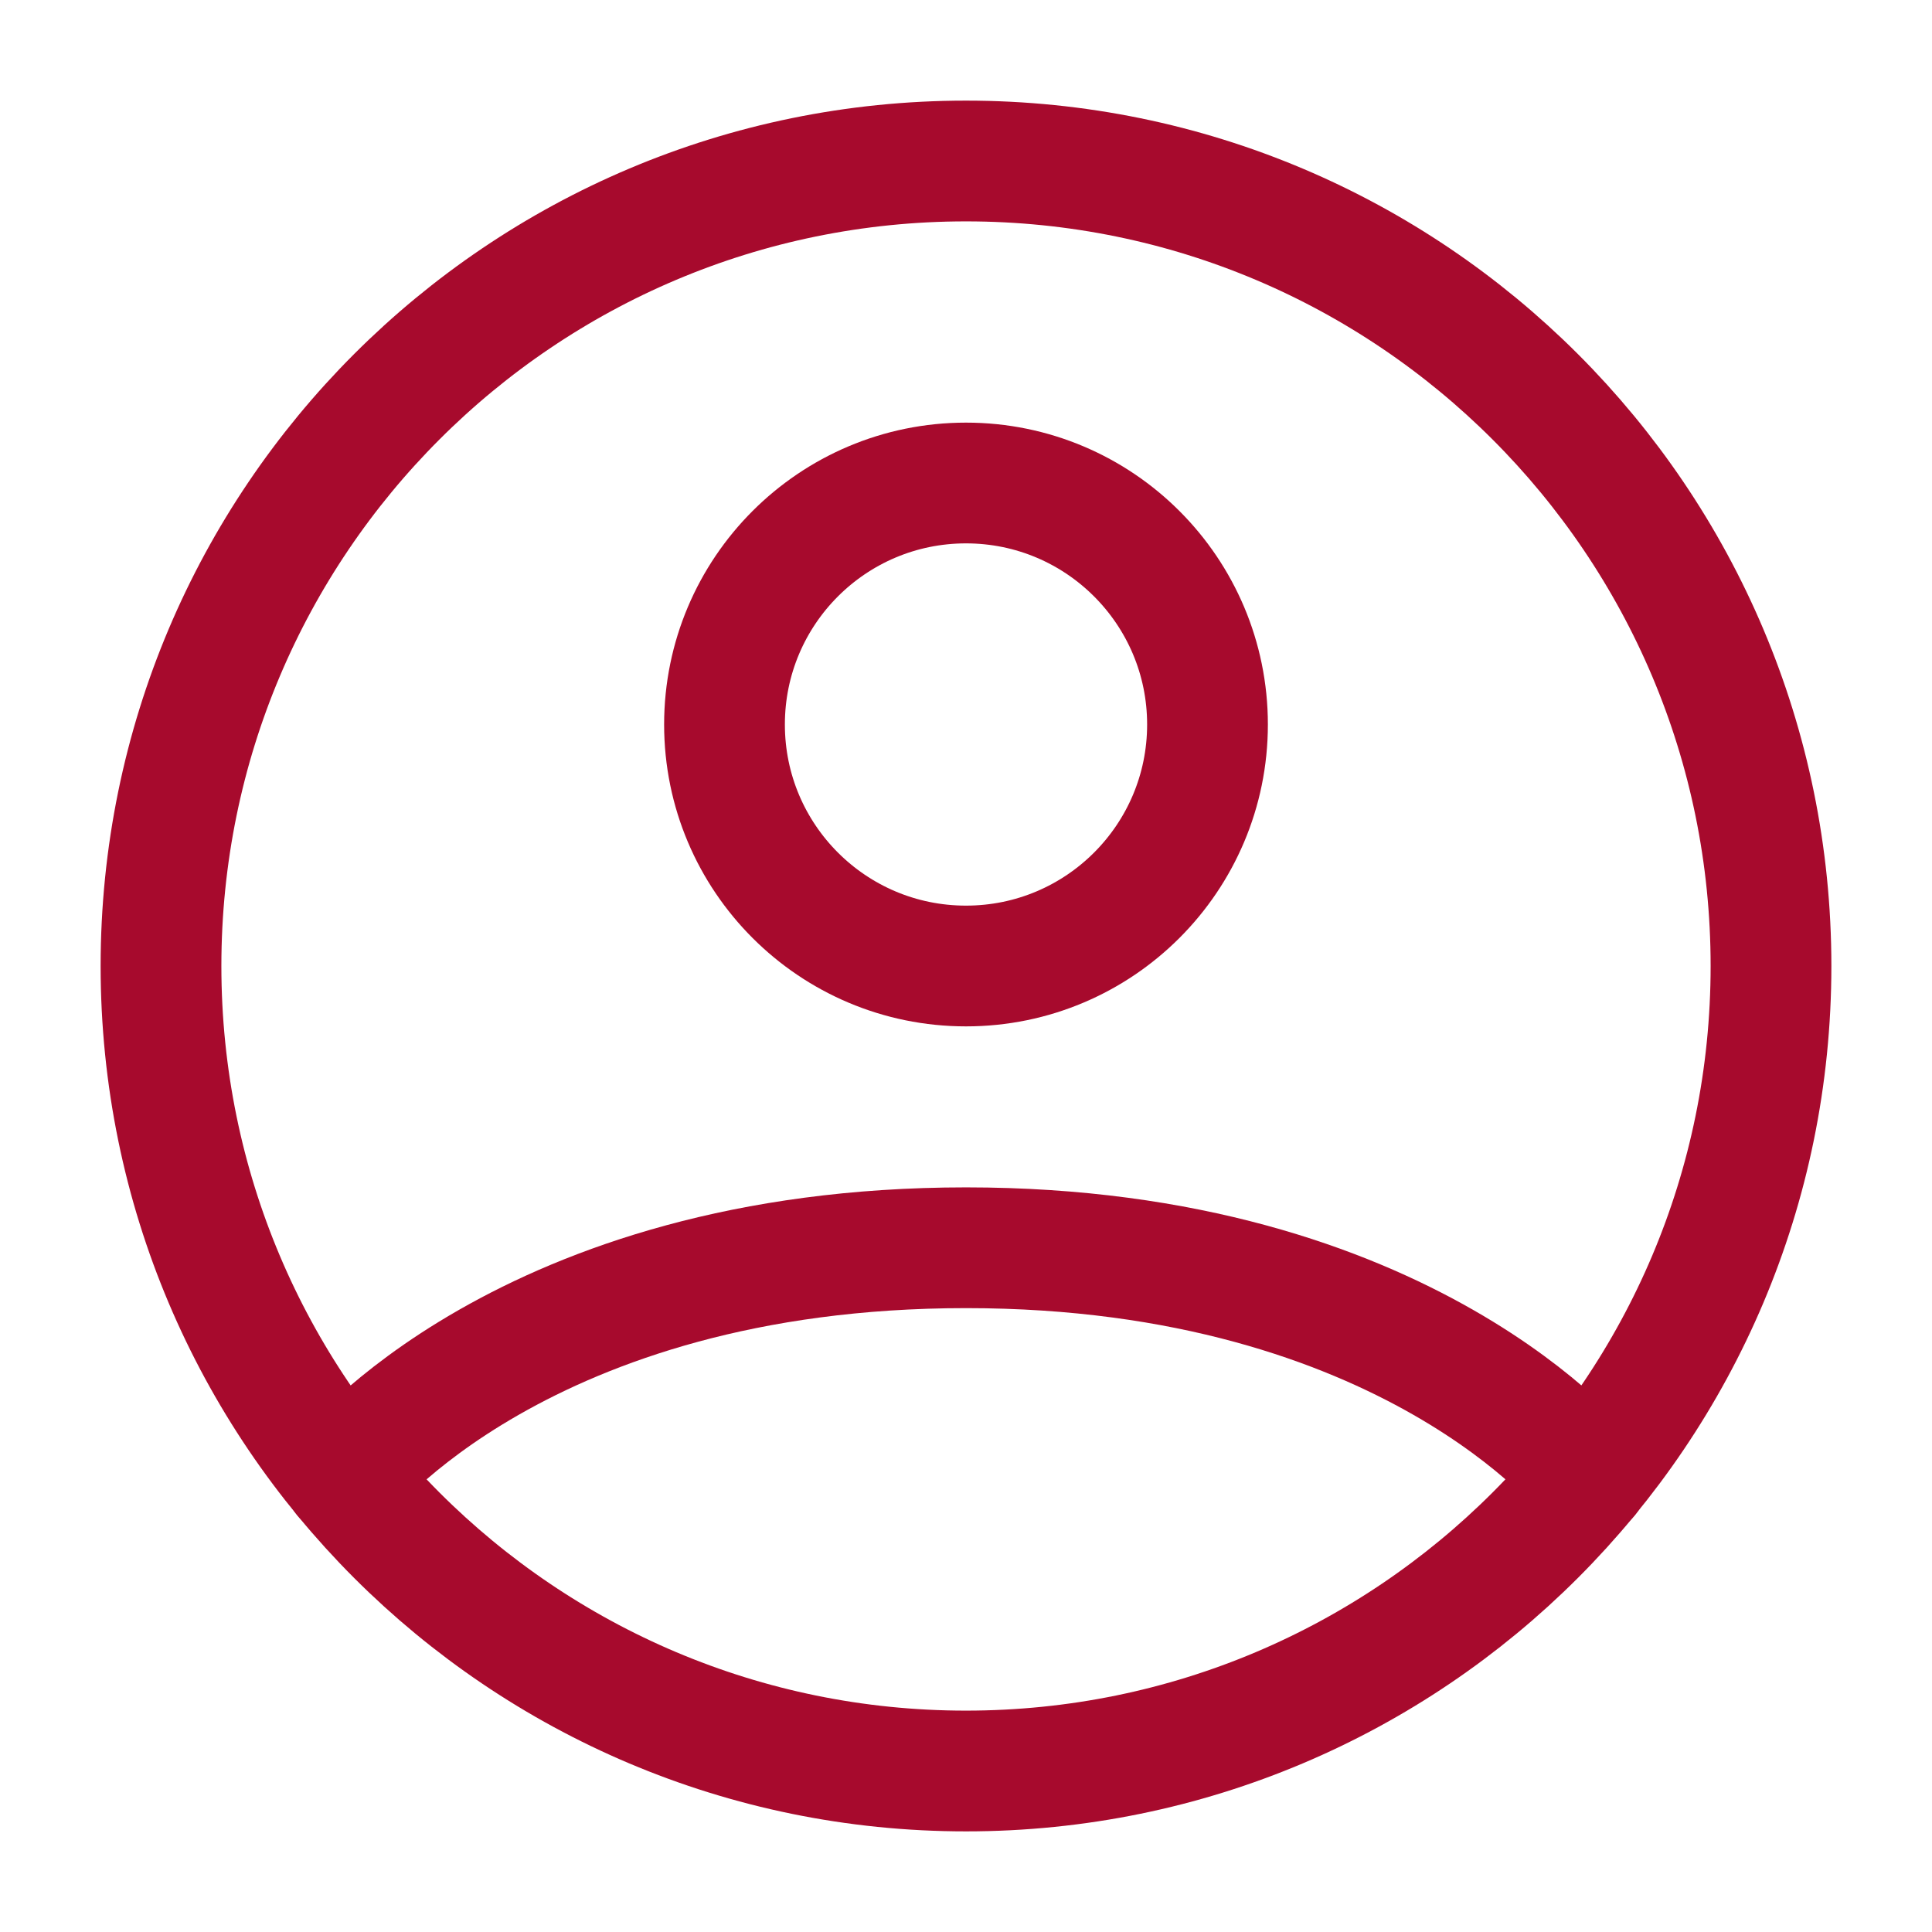
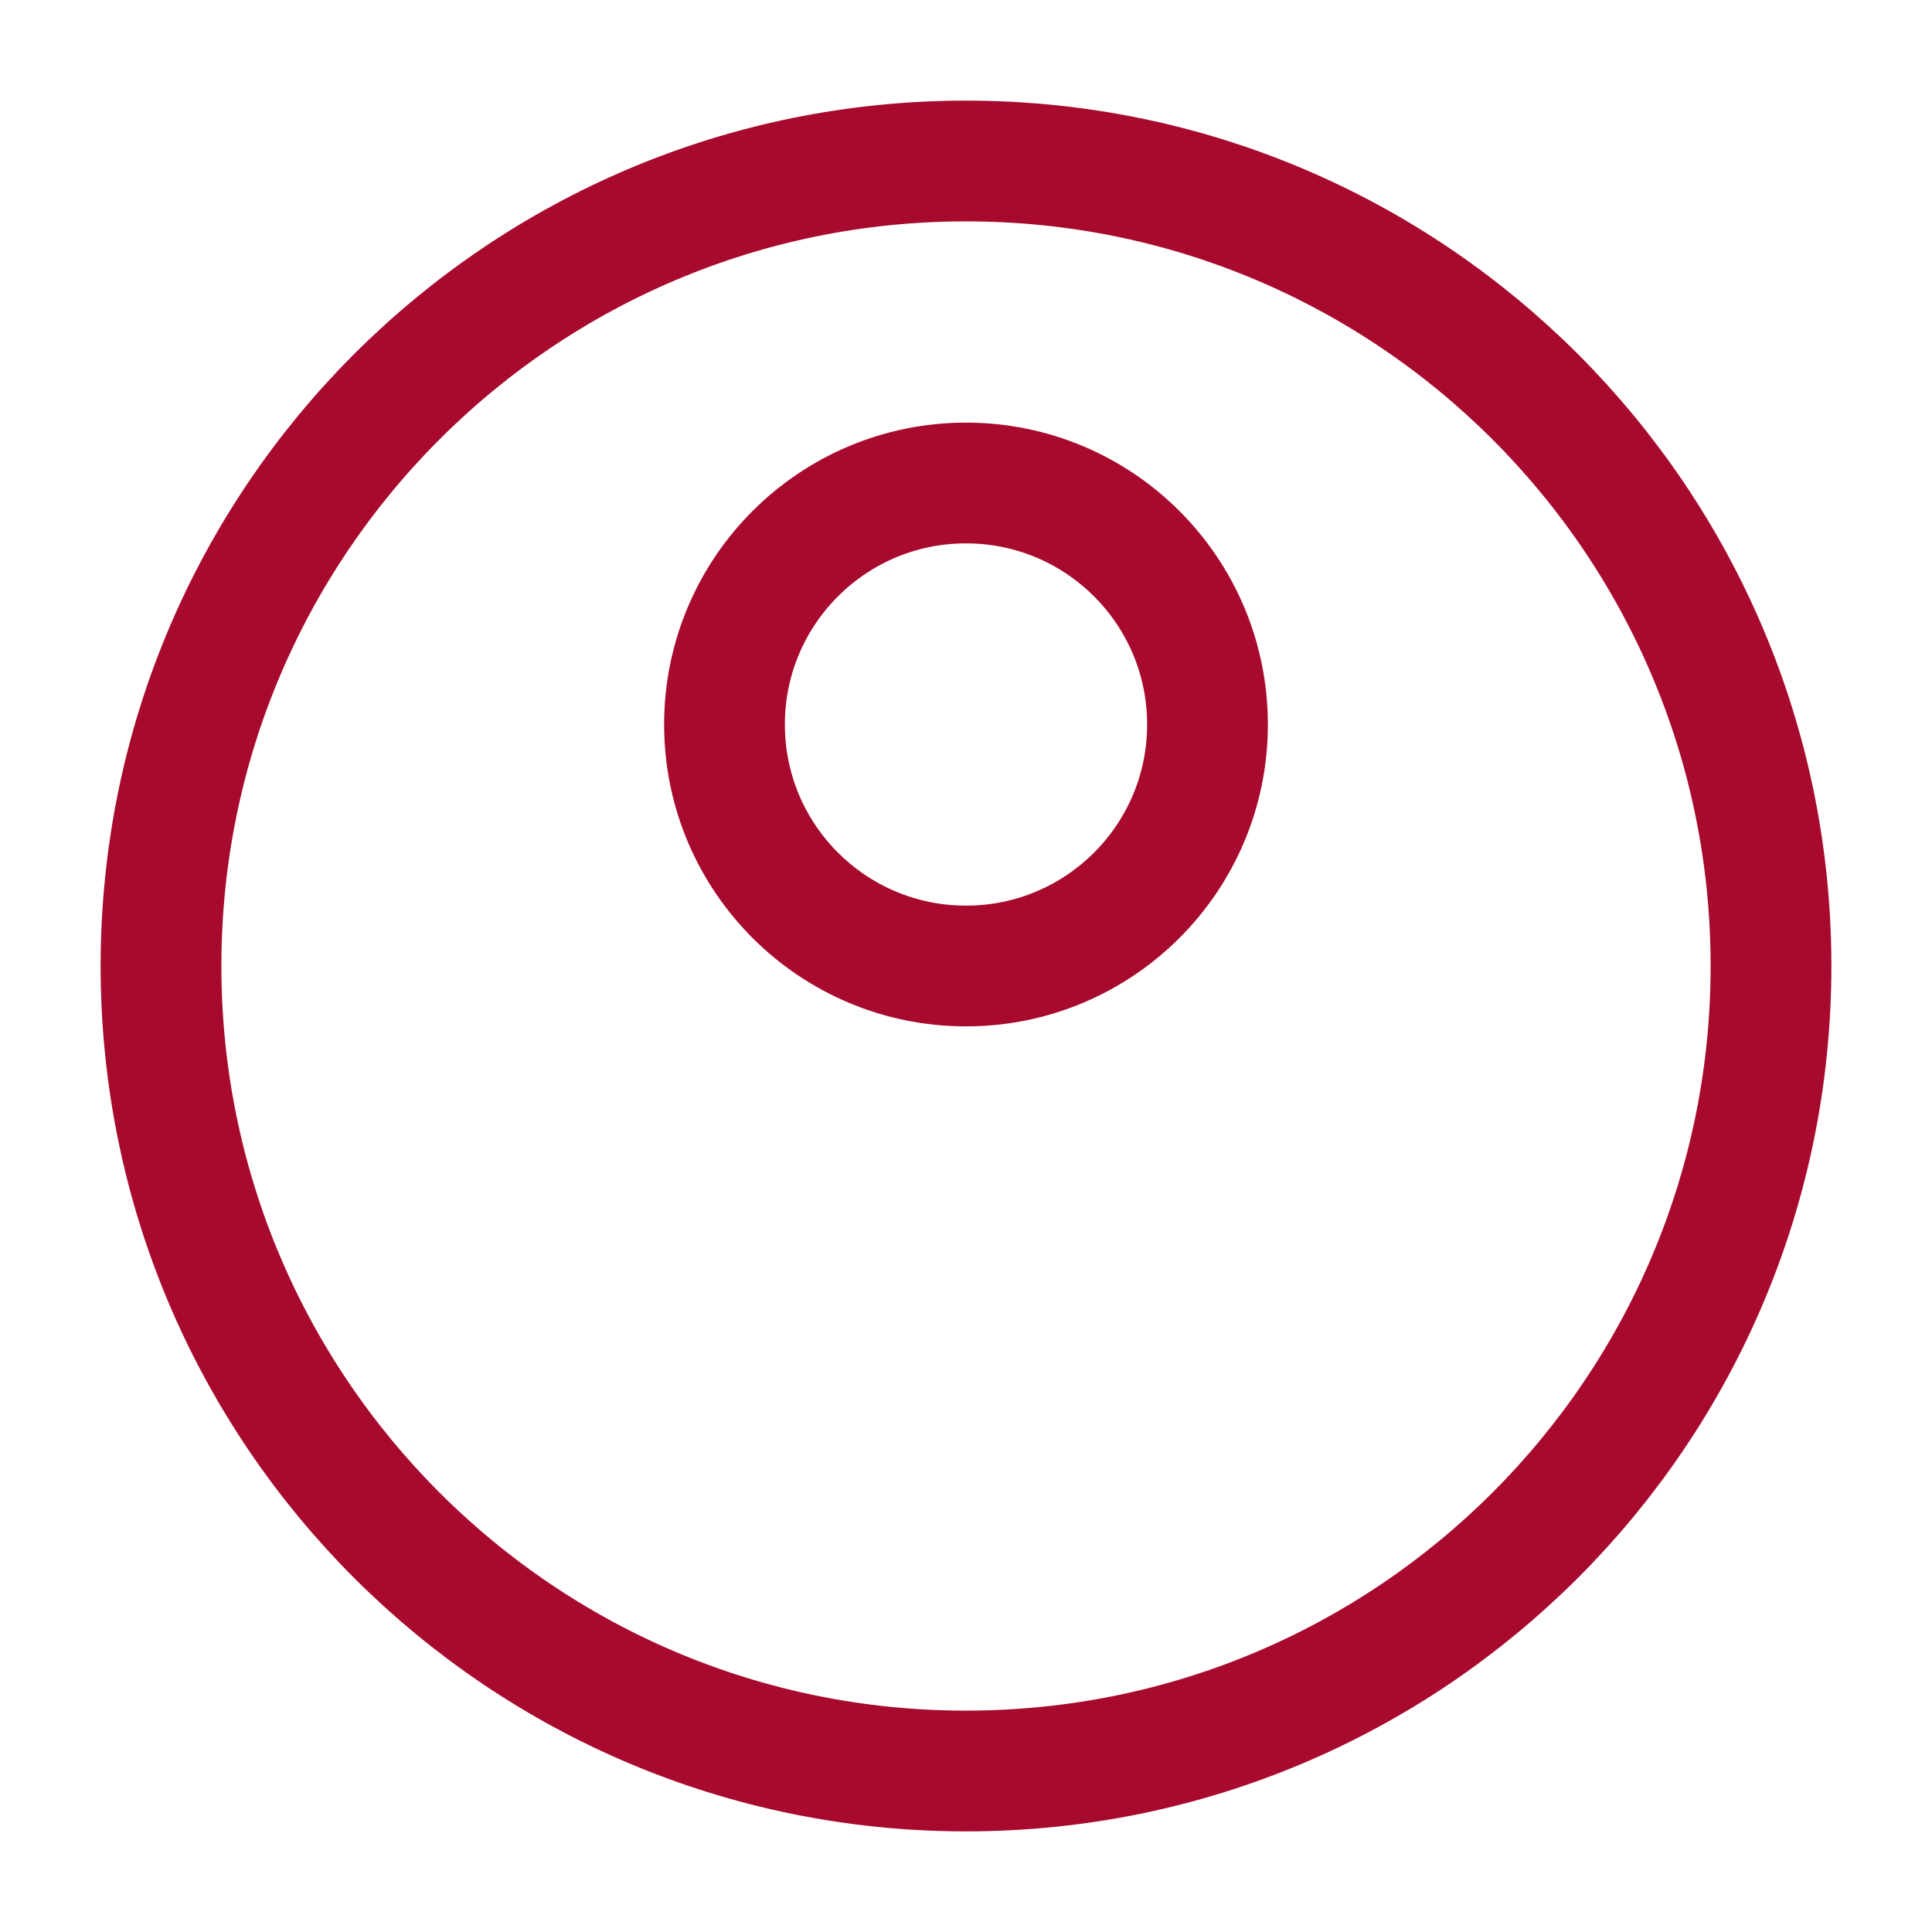
<svg xmlns="http://www.w3.org/2000/svg" width="24" height="24" viewBox="0 0 24 24" fill="none">
  <path d="M12 2C6.477 2 2 6.477 2 12C2 17.523 6.477 22 12 22C17.523 22 22 17.523 22 12C22 6.477 17.523 2 12 2Z" stroke="#a70a2d" stroke-width="1.5" stroke-linecap="round" stroke-linejoin="round" />
-   <path d="M4.271 18.346C4.271 18.346 6.501 15.5 12.001 15.5C17.5 15.5 19.73 18.346 19.73 18.346" stroke="#a70a2d" stroke-width="1.5" stroke-linecap="round" stroke-linejoin="round" />
  <path d="M12 12C13.657 12 15 10.657 15 9C15 7.343 13.657 6 12 6C10.343 6 9 7.343 9 9C9 10.657 10.343 12 12 12Z" stroke="#a70a2d" stroke-width="1.5" stroke-linecap="round" stroke-linejoin="round" />
</svg>